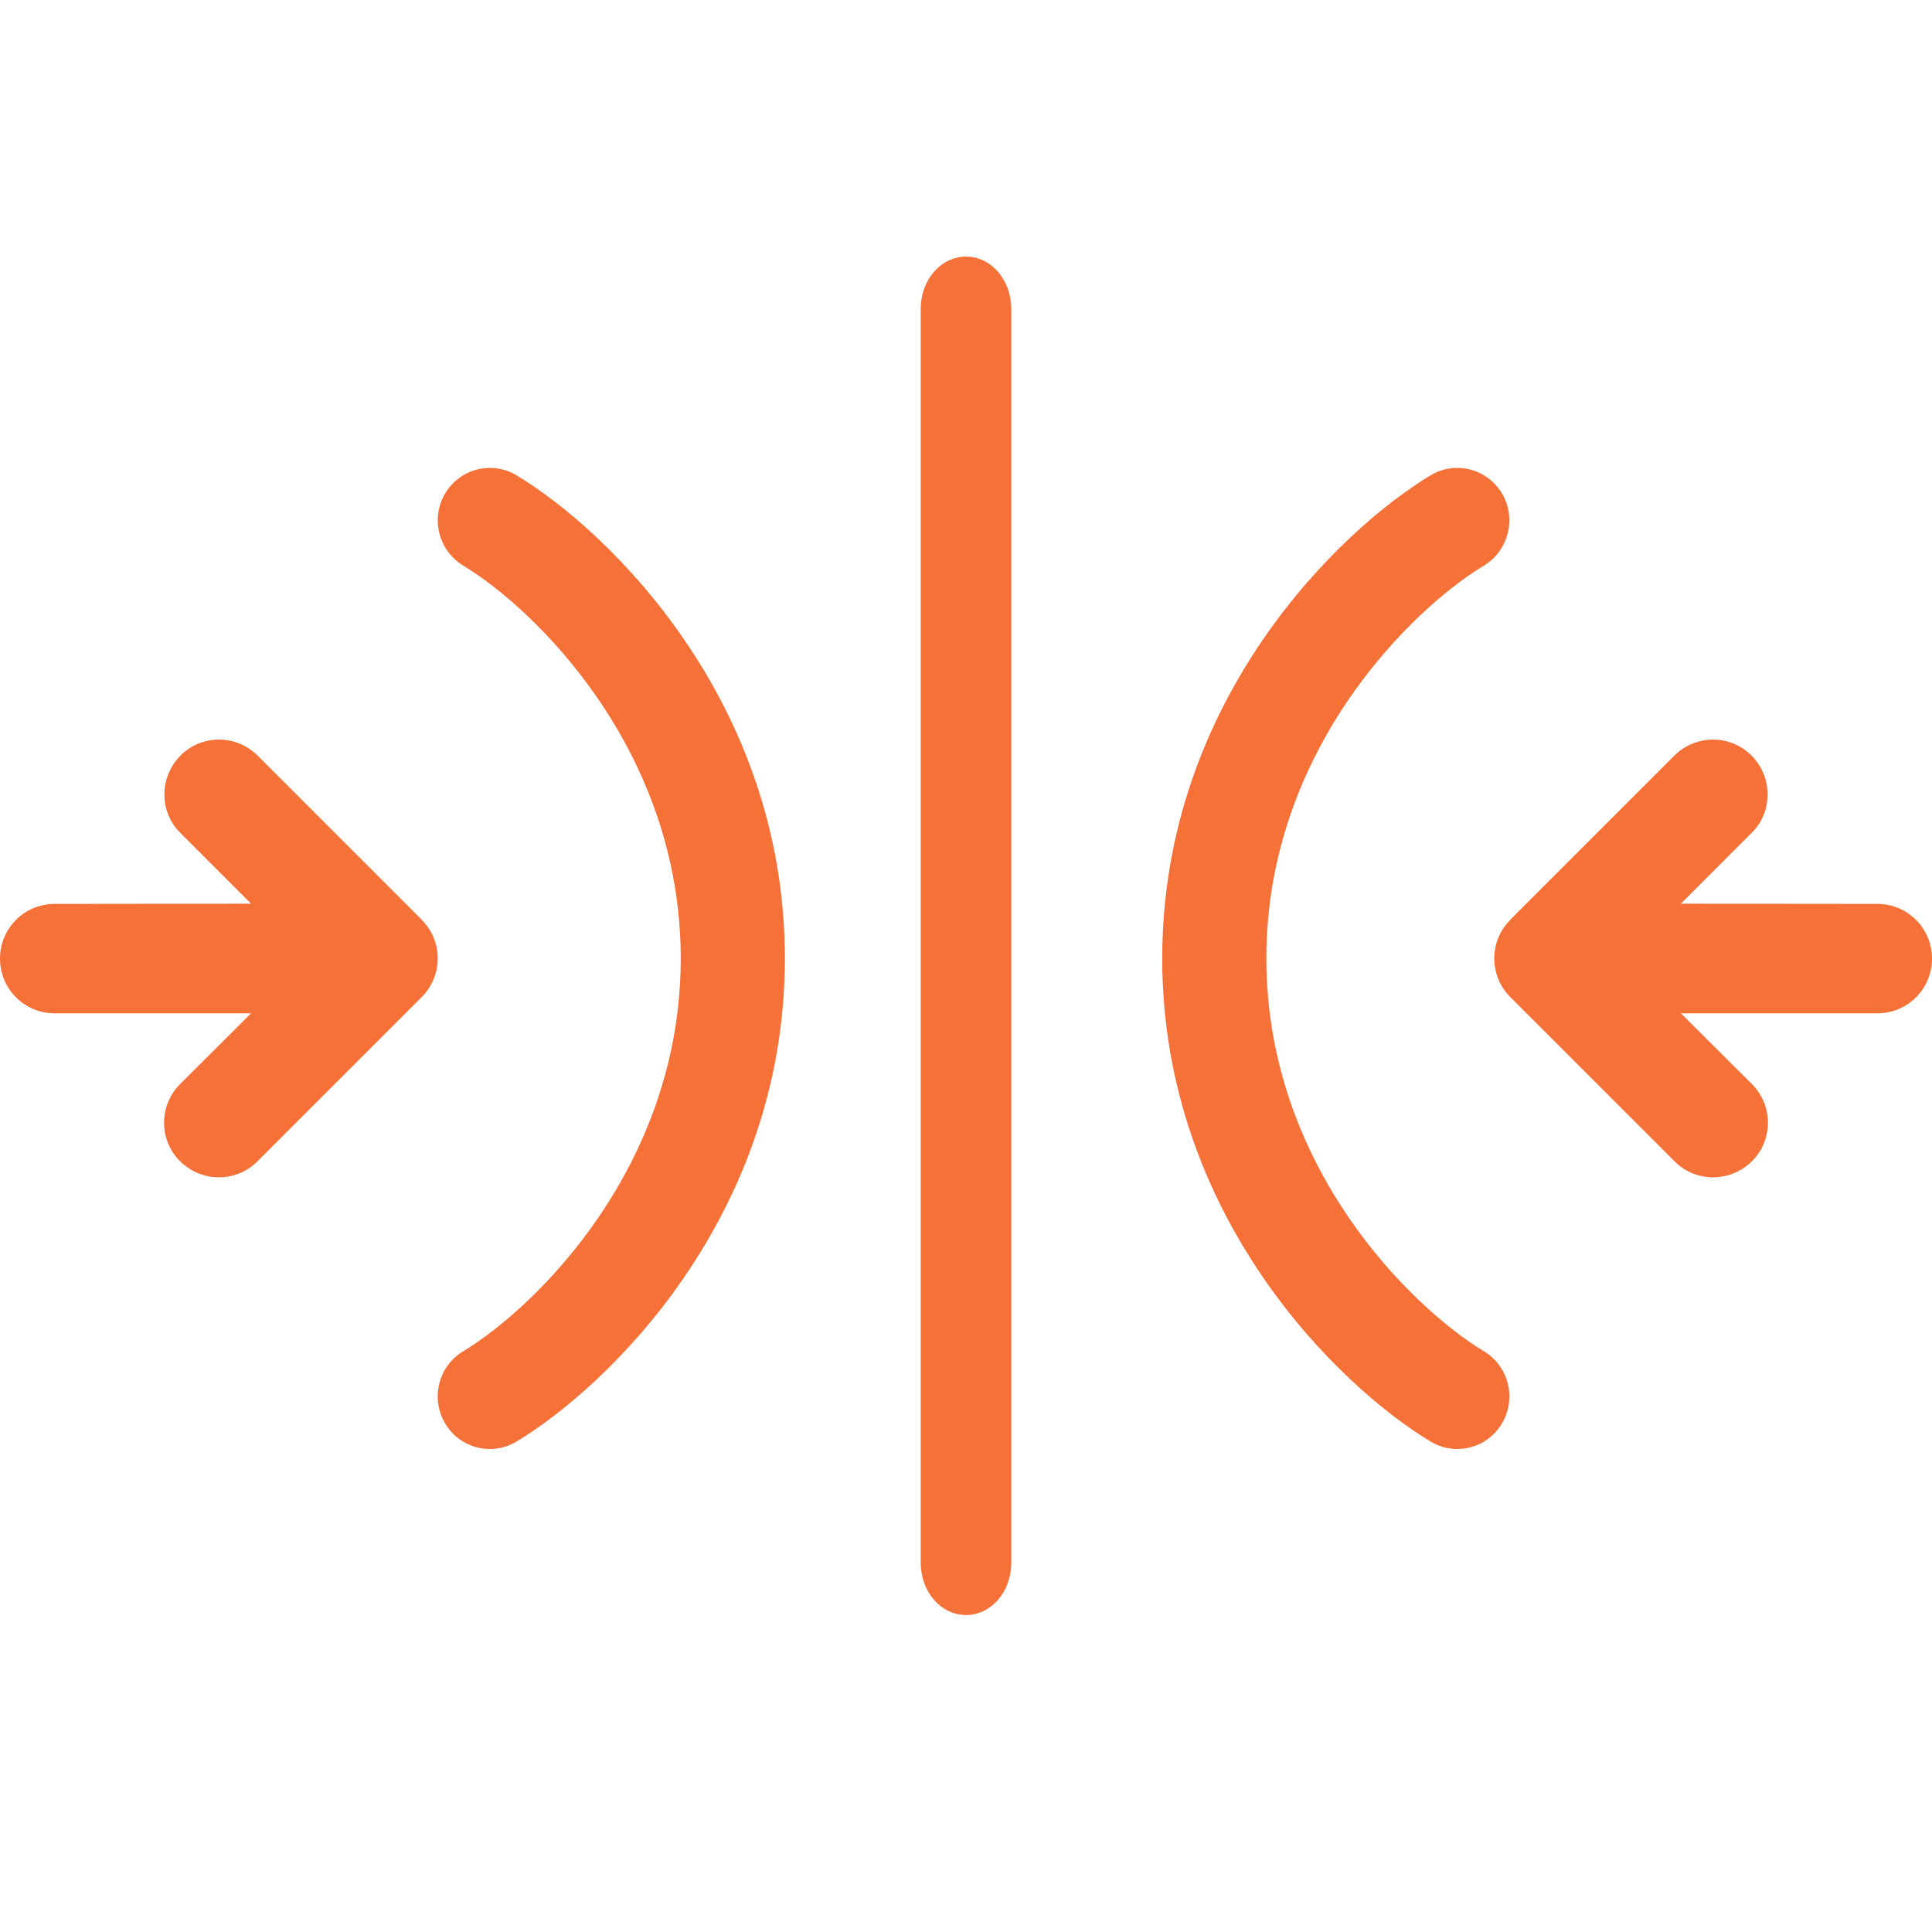
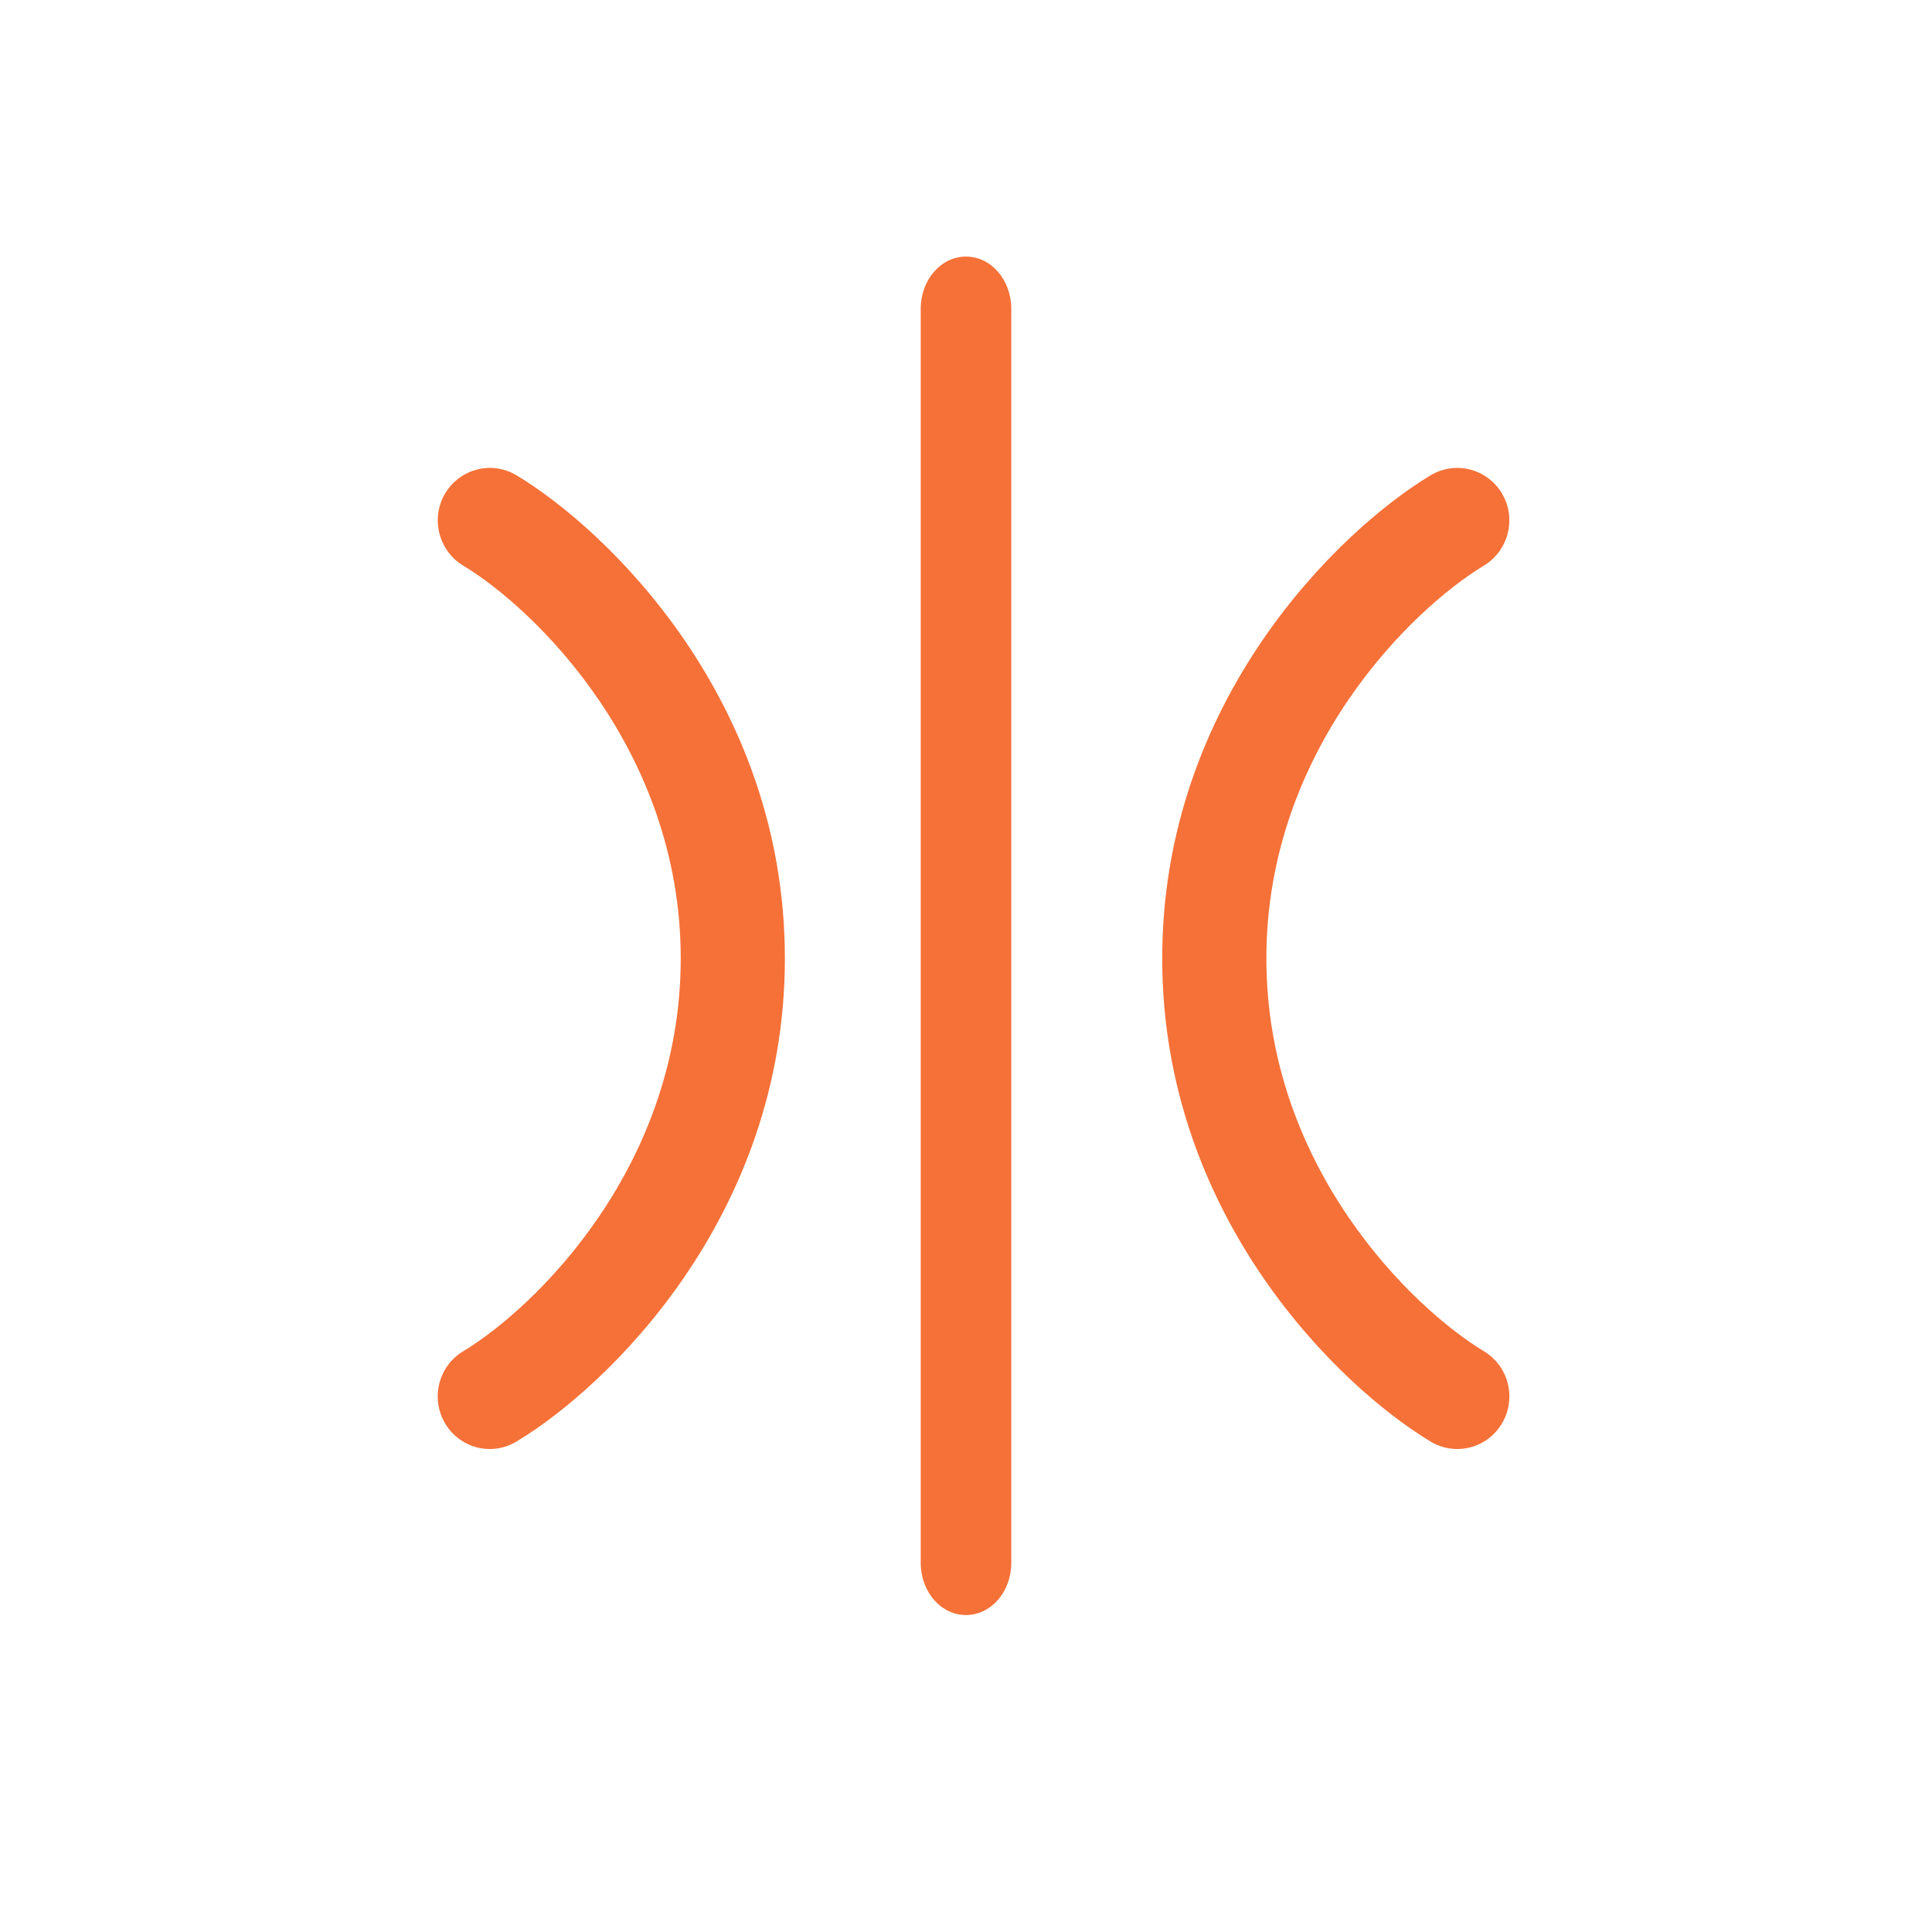
<svg xmlns="http://www.w3.org/2000/svg" width="128px" height="128px" viewBox="0 0 128 128" version="1.1">
  <title>favicon@1x</title>
  <g id="favicon" stroke="none" stroke-width="1" fill="none" fill-rule="evenodd" fill-opacity="0.85">
    <g id="Group-5-Copy-6" transform="translate(0, 17)" fill="#F35816" fill-rule="nonzero">
-       <path d="M126.95,43.942 L116.072,33.065 C114.652,31.645 112.356,31.645 110.951,33.065 C109.545,34.485 109.53,36.781 110.951,38.186 L115.634,42.87 L102.626,42.885 C100.617,42.885 99,44.501 99,46.51 C99,48.52 100.617,50.136 102.626,50.136 L115.634,50.136 L110.935,54.819 C109.515,56.239 109.515,58.536 110.935,59.941 C112.356,61.346 114.652,61.361 116.057,59.941 L126.935,49.063 C128.355,47.643 128.355,45.347 126.935,43.942 L126.95,43.942 Z" id="Path" transform="translate(113.5, 46.5) scale(-1, 1) translate(-113.5, -46.5)" />
-       <path d="M27.95,43.942 L17.072,33.065 C15.652,31.645 13.356,31.645 11.951,33.065 C10.545,34.485 10.53,36.781 11.951,38.186 L16.634,42.87 L3.626,42.885 C1.617,42.885 0,44.501 0,46.51 C0,48.52 1.617,50.136 3.626,50.136 L16.634,50.136 L11.935,54.819 C10.515,56.239 10.515,58.536 11.935,59.941 C13.356,61.346 15.652,61.361 17.057,59.941 L27.935,49.063 C29.355,47.643 29.355,45.347 27.935,43.942 L27.95,43.942 Z" id="Path" />
      <path d="M99.511,15.695 C100.488,17.349 99.942,19.482 98.318,20.469 C93.574,23.327 83.9,32.671 83.9,46.498 C83.9,60.326 93.574,69.67 98.318,72.528 C99.956,73.515 100.488,75.648 99.511,77.302 C98.533,78.956 96.42,79.493 94.781,78.506 C88.787,74.908 77,63.634 77,46.498 C77,29.363 88.787,18.089 94.781,14.491 C96.42,13.504 98.533,14.055 99.511,15.695 L99.511,15.695 Z" id="Path" />
      <path d="M51.511,15.695 C52.488,17.349 51.942,19.482 50.318,20.469 C45.574,23.327 35.9,32.671 35.9,46.498 C35.9,60.326 45.574,69.67 50.318,72.528 C51.956,73.515 52.488,75.648 51.511,77.302 C50.533,78.956 48.42,79.493 46.781,78.506 C40.787,74.908 29,63.634 29,46.498 C29,29.363 40.787,18.089 46.781,14.491 C48.42,13.504 50.533,14.055 51.511,15.695 L51.511,15.695 Z" id="Path" transform="translate(40.5, 46.5) scale(-1, 1) translate(-40.5, -46.5)" />
      <path d="M64,0 C65.663,0 67,1.543 67,3.461 L67,86.539 C67,88.457 65.663,90 64,90 C62.337,90 61,88.457 61,86.539 L61,3.461 C61,1.543 62.337,0 64,0 Z" id="Path" />
    </g>
  </g>
</svg>